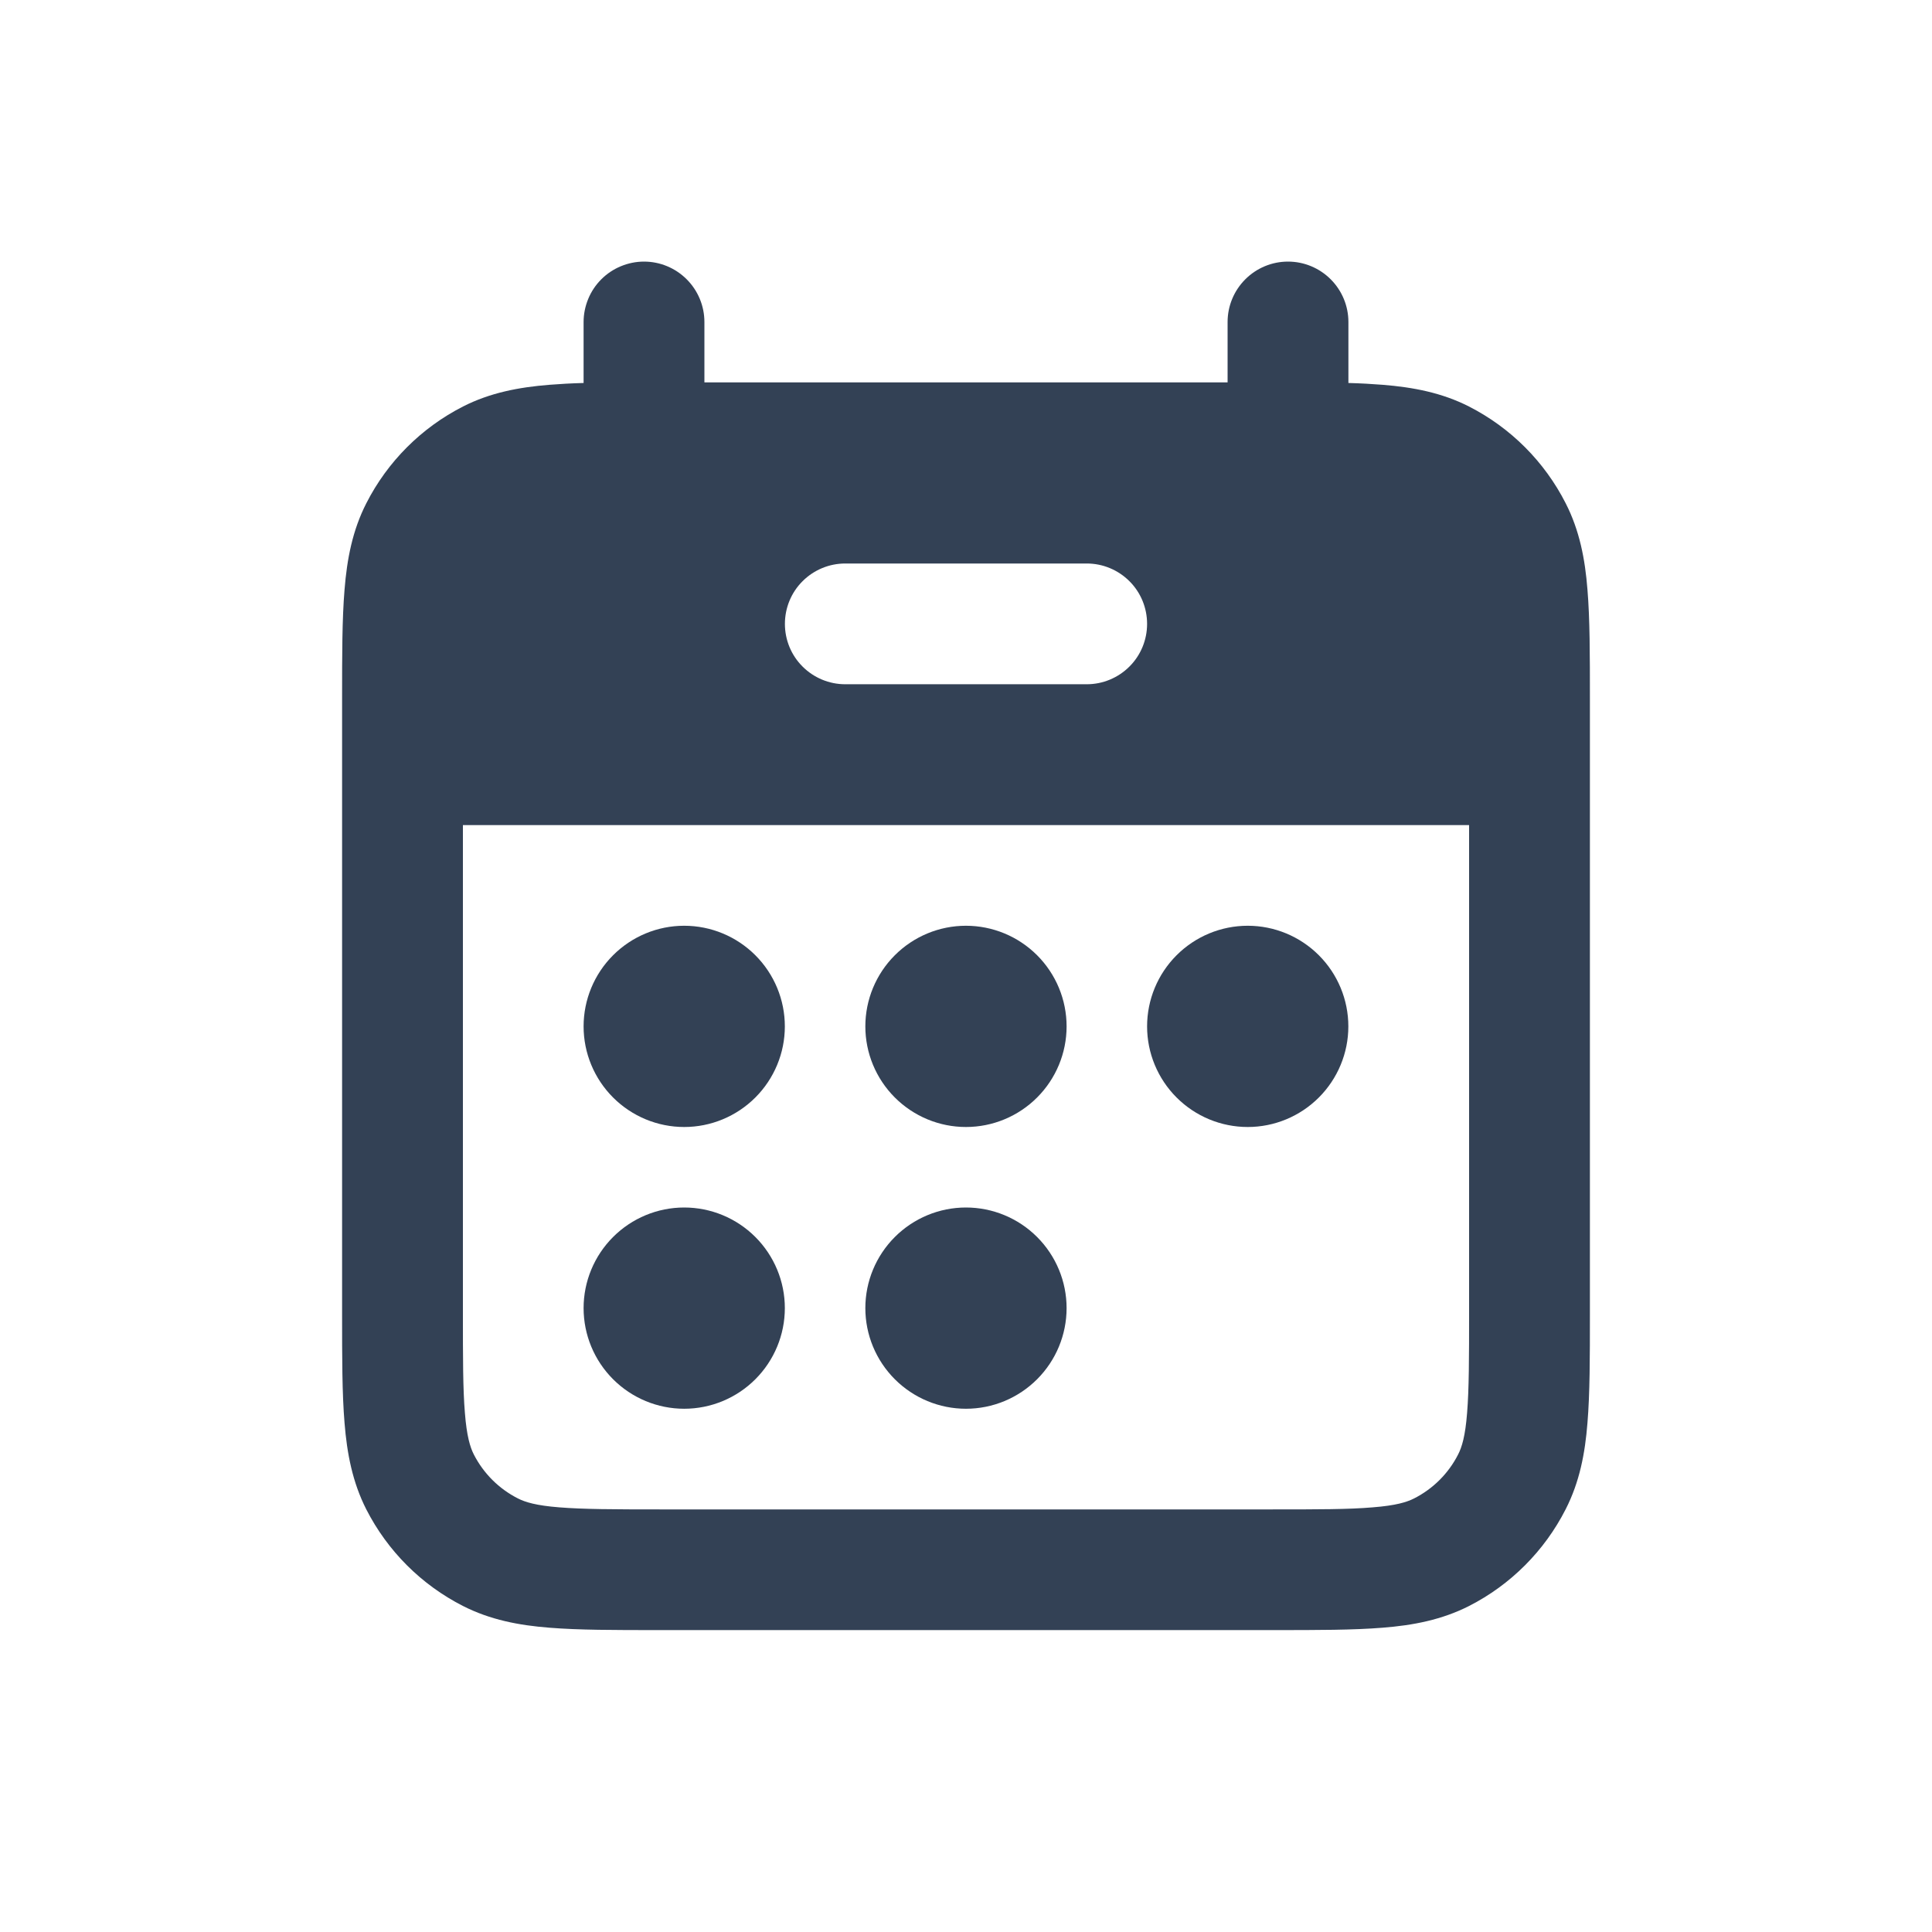
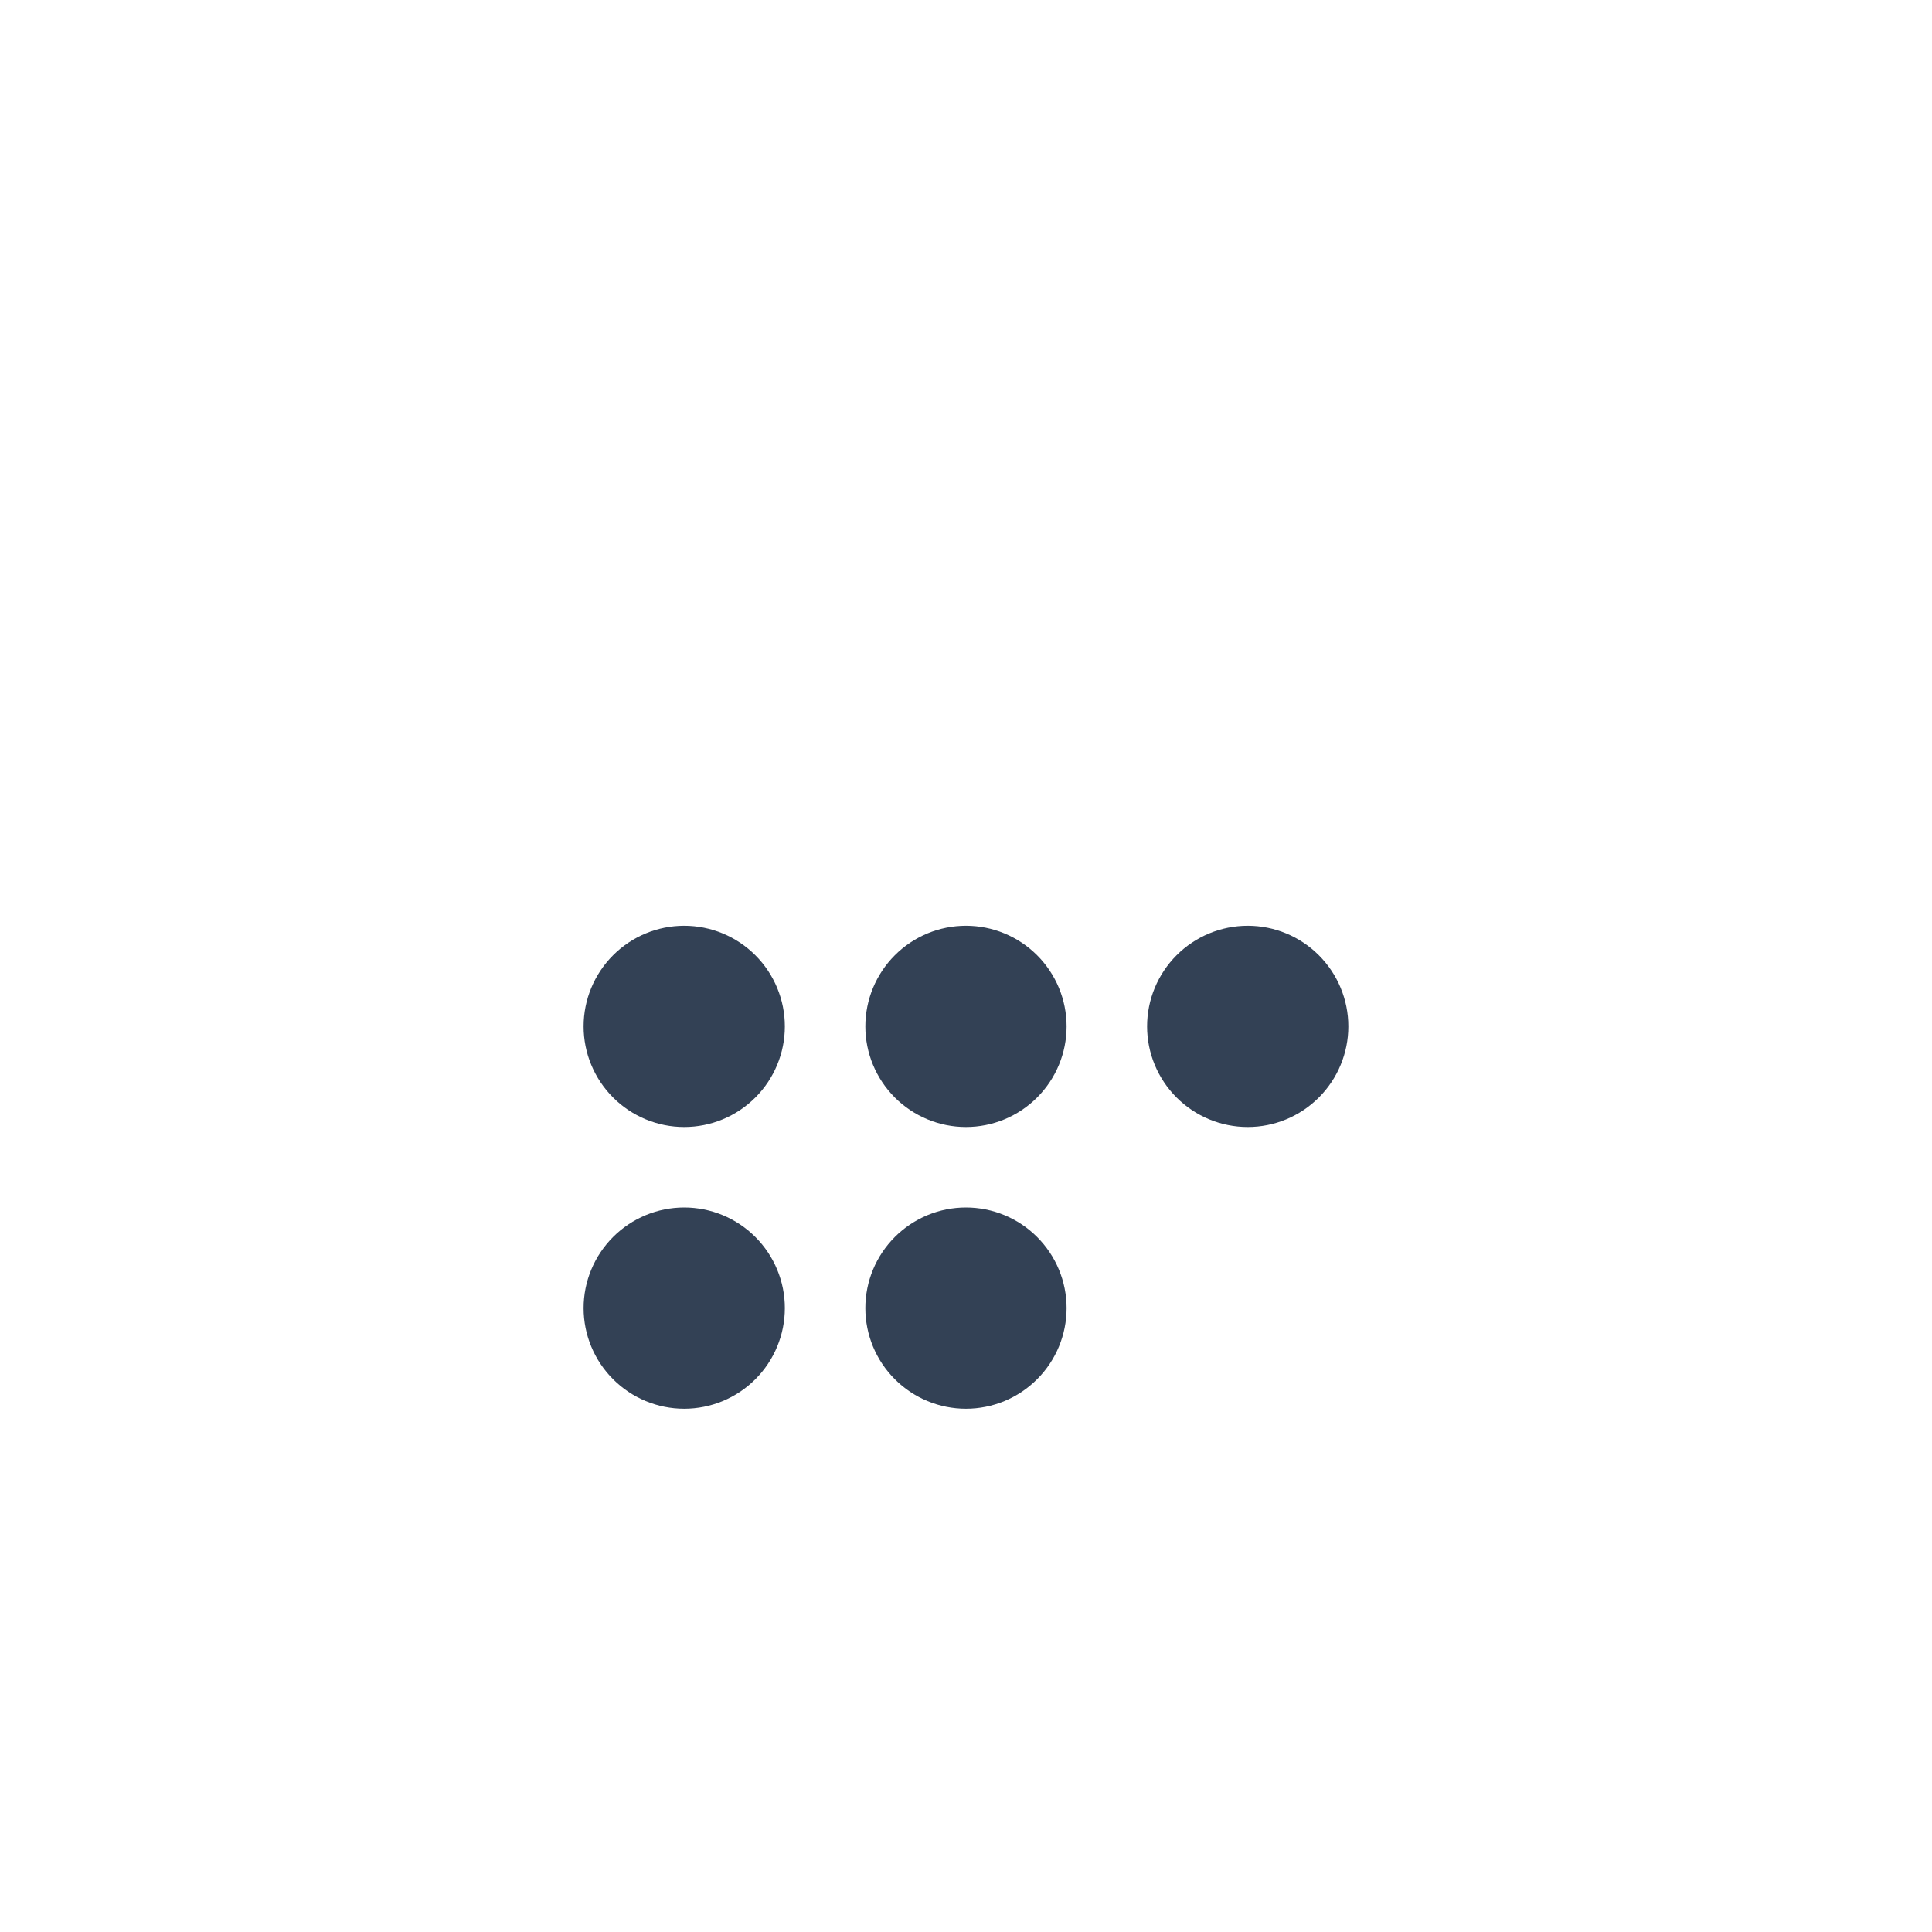
<svg xmlns="http://www.w3.org/2000/svg" width="30" height="30" viewBox="0 0 30 30" fill="none">
  <path d="M10.624 17.5C11.039 17.5 11.436 17.335 11.729 17.042C12.022 16.749 12.187 16.352 12.187 15.938C12.187 15.523 12.022 15.126 11.729 14.833C11.436 14.54 11.039 14.375 10.624 14.375C10.21 14.375 9.813 14.54 9.52 14.833C9.227 15.126 9.062 15.523 9.062 15.938C9.062 16.352 9.227 16.749 9.52 17.042C9.813 17.335 10.21 17.5 10.624 17.5ZM10.624 21.875C11.039 21.875 11.436 21.71 11.729 21.417C12.022 21.124 12.187 20.727 12.187 20.312C12.187 19.898 12.022 19.501 11.729 19.208C11.436 18.915 11.039 18.75 10.624 18.75C10.21 18.75 9.813 18.915 9.52 19.208C9.227 19.501 9.062 19.898 9.062 20.312C9.062 20.727 9.227 21.124 9.52 21.417C9.813 21.71 10.21 21.875 10.624 21.875ZM16.562 15.938C16.562 16.352 16.397 16.749 16.104 17.042C15.811 17.335 15.414 17.5 14.999 17.5C14.585 17.5 14.188 17.335 13.895 17.042C13.602 16.749 13.437 16.352 13.437 15.938C13.437 15.523 13.602 15.126 13.895 14.833C14.188 14.54 14.585 14.375 14.999 14.375C15.414 14.375 15.811 14.54 16.104 14.833C16.397 15.126 16.562 15.523 16.562 15.938ZM14.999 21.875C15.414 21.875 15.811 21.71 16.104 21.417C16.397 21.124 16.562 20.727 16.562 20.312C16.562 19.898 16.397 19.501 16.104 19.208C15.811 18.915 15.414 18.75 14.999 18.75C14.585 18.75 14.188 18.915 13.895 19.208C13.602 19.501 13.437 19.898 13.437 20.312C13.437 20.727 13.602 21.124 13.895 21.417C14.188 21.71 14.585 21.875 14.999 21.875ZM20.937 15.938C20.937 16.352 20.772 16.749 20.479 17.042C20.186 17.335 19.789 17.5 19.375 17.5C18.96 17.5 18.563 17.335 18.27 17.042C17.977 16.749 17.812 16.352 17.812 15.938C17.812 15.523 17.977 15.126 18.27 14.833C18.563 14.54 18.96 14.375 19.375 14.375C19.789 14.375 20.186 14.54 20.479 14.833C20.772 15.126 20.937 15.523 20.937 15.938Z" fill="#334155" />
-   <path fill-rule="evenodd" clip-rule="evenodd" d="M10 4.062C10.249 4.062 10.487 4.161 10.663 4.337C10.839 4.513 10.938 4.751 10.938 5V5.938H19.062V5C19.062 4.751 19.161 4.513 19.337 4.337C19.513 4.161 19.751 4.062 20 4.062C20.249 4.062 20.487 4.161 20.663 4.337C20.839 4.513 20.938 4.751 20.938 5V5.947C21.128 5.952 21.305 5.962 21.469 5.975C21.944 6.013 22.389 6.098 22.81 6.312C23.457 6.642 23.983 7.168 24.312 7.815C24.527 8.236 24.613 8.681 24.65 9.156C24.688 9.613 24.688 10.169 24.688 10.838V20.413C24.688 21.081 24.688 21.637 24.65 22.094C24.613 22.569 24.527 23.014 24.312 23.435C23.983 24.082 23.458 24.608 22.811 24.938C22.389 25.152 21.944 25.238 21.469 25.275C21.012 25.312 20.456 25.312 19.789 25.312H10.213C9.544 25.312 8.988 25.312 8.531 25.275C8.056 25.238 7.611 25.152 7.19 24.938C6.543 24.609 6.018 24.084 5.688 23.438C5.473 23.015 5.388 22.57 5.35 22.095C5.312 21.639 5.312 21.082 5.312 20.415V10.838C5.312 10.169 5.312 9.613 5.35 9.156C5.388 8.681 5.473 8.236 5.688 7.815C6.017 7.168 6.543 6.642 7.19 6.312C7.611 6.098 8.056 6.013 8.531 5.975C8.695 5.962 8.873 5.952 9.062 5.947V5C9.062 4.877 9.087 4.755 9.134 4.641C9.181 4.527 9.25 4.424 9.337 4.337C9.424 4.25 9.527 4.181 9.641 4.134C9.755 4.087 9.877 4.062 10 4.062ZM22.812 12.812H7.188V20.375C7.188 21.09 7.188 21.571 7.219 21.94C7.247 22.3 7.3 22.471 7.357 22.584C7.508 22.879 7.746 23.117 8.041 23.267C8.154 23.325 8.325 23.378 8.684 23.406C9.054 23.436 9.534 23.438 10.25 23.438H19.75C20.465 23.438 20.946 23.438 21.315 23.406C21.675 23.378 21.846 23.325 21.959 23.267C22.253 23.118 22.493 22.878 22.642 22.584C22.7 22.471 22.753 22.3 22.781 21.94C22.811 21.571 22.812 21.09 22.812 20.375V12.812ZM13.125 8.75C12.876 8.75 12.638 8.849 12.462 9.025C12.286 9.2 12.188 9.439 12.188 9.688C12.188 9.936 12.286 10.175 12.462 10.35C12.638 10.526 12.876 10.625 13.125 10.625H16.875C17.124 10.625 17.362 10.526 17.538 10.35C17.714 10.175 17.812 9.936 17.812 9.688C17.812 9.439 17.714 9.2 17.538 9.025C17.362 8.849 17.124 8.75 16.875 8.75H13.125Z" fill="#334155" />
</svg>